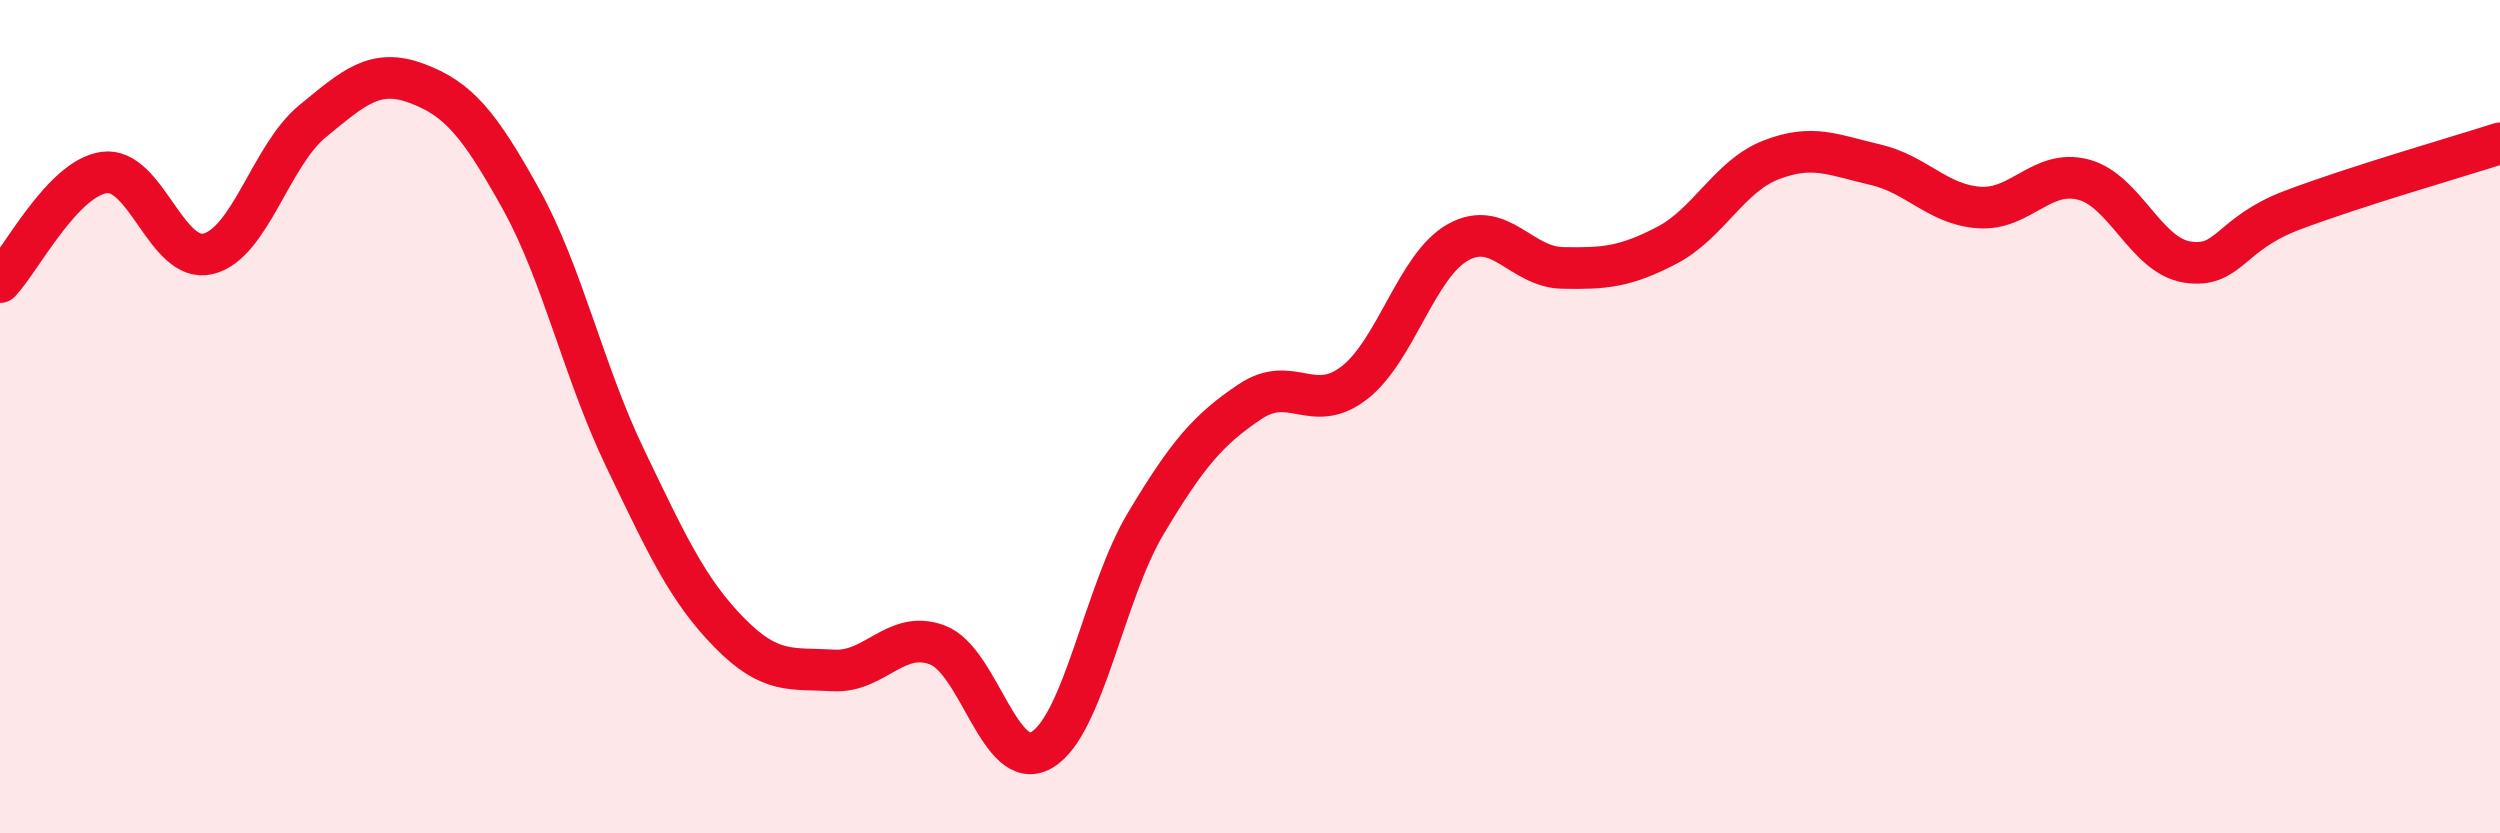
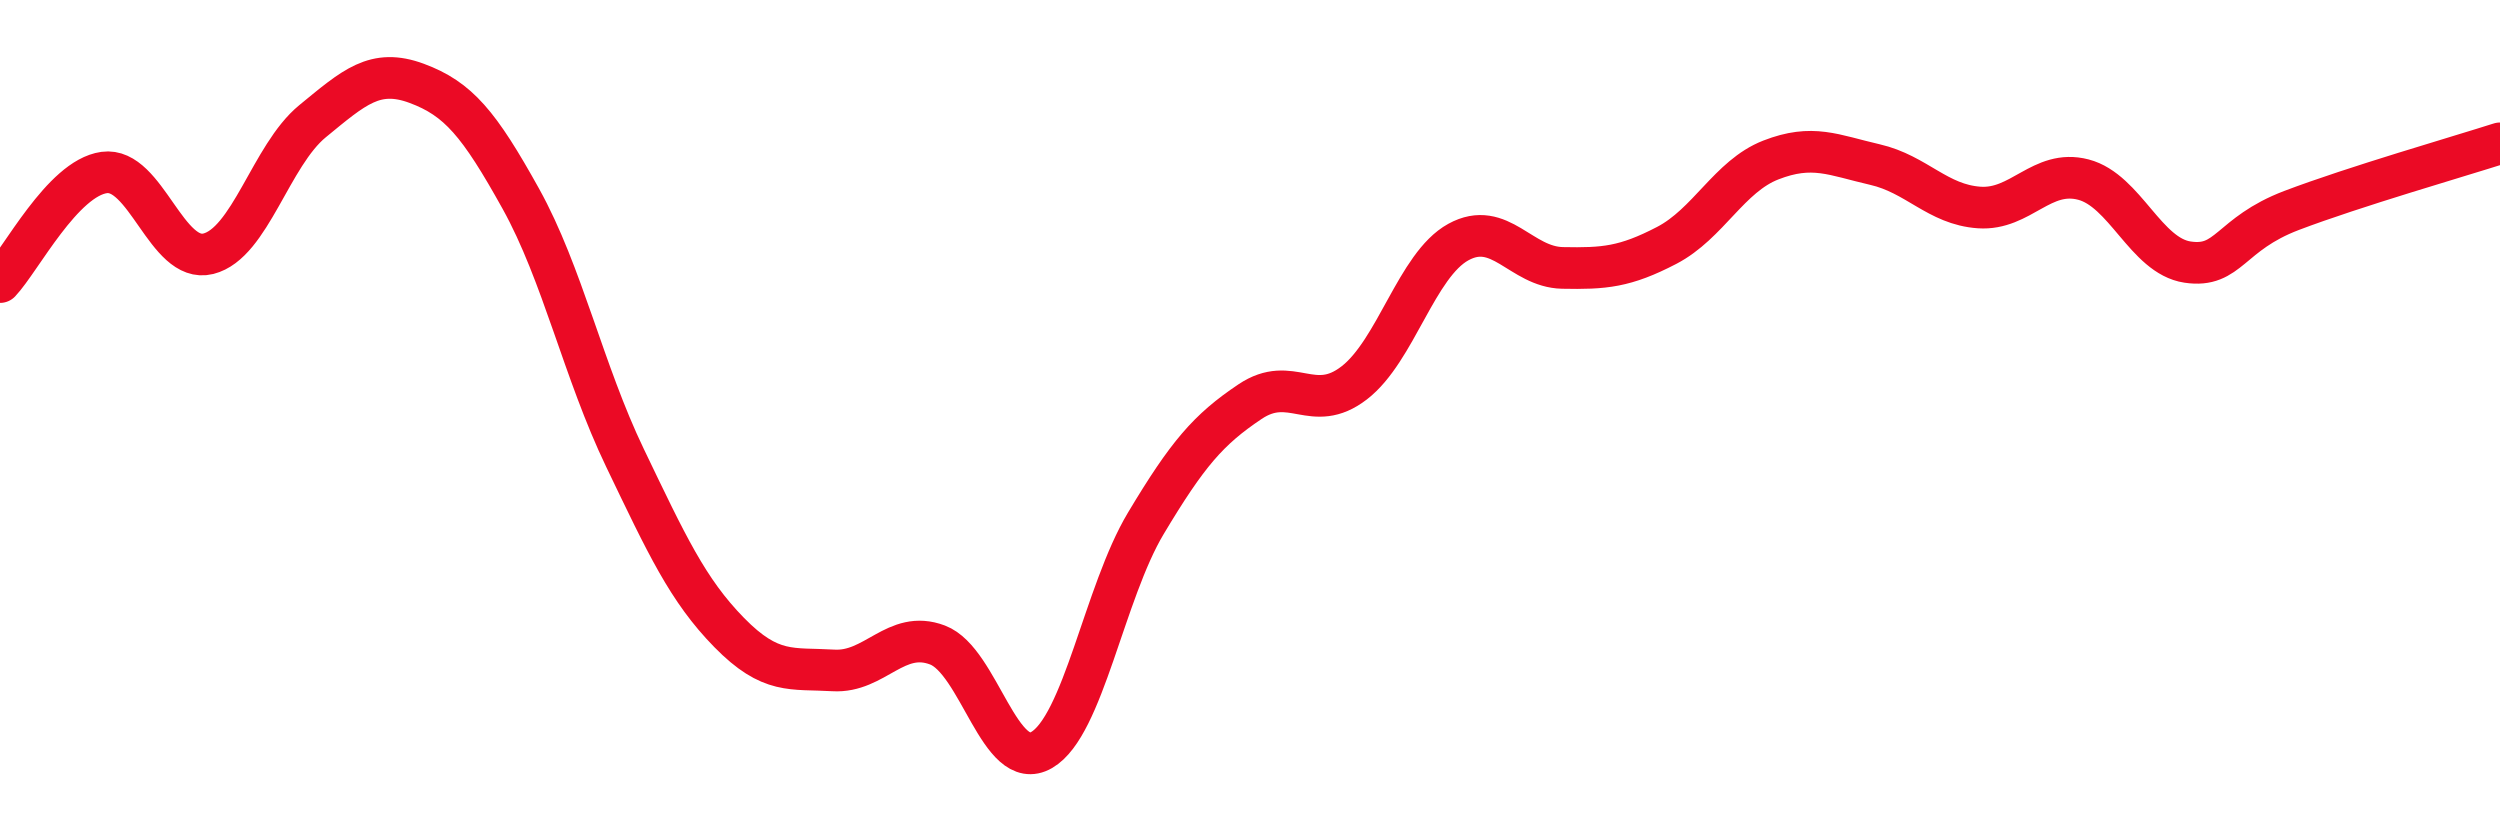
<svg xmlns="http://www.w3.org/2000/svg" width="60" height="20" viewBox="0 0 60 20">
-   <path d="M 0,6.77 C 0.5,6.24 1.5,4.28 2.5,4.14 C 3.5,4 4,6.34 5,6.09 C 6,5.84 6.5,3.73 7.5,2.91 C 8.5,2.09 9,1.63 10,2 C 11,2.37 11.5,2.97 12.5,4.77 C 13.5,6.57 14,8.91 15,10.99 C 16,13.07 16.5,14.16 17.5,15.18 C 18.5,16.2 19,16.03 20,16.09 C 21,16.15 21.5,15.1 22.5,15.48 C 23.5,15.86 24,18.58 25,18 C 26,17.42 26.5,14.23 27.5,12.56 C 28.5,10.89 29,10.31 30,9.64 C 31,8.97 31.5,9.96 32.5,9.19 C 33.5,8.42 34,6.36 35,5.81 C 36,5.26 36.5,6.41 37.5,6.43 C 38.5,6.45 39,6.41 40,5.89 C 41,5.37 41.5,4.23 42.5,3.84 C 43.5,3.45 44,3.72 45,3.95 C 46,4.18 46.5,4.91 47.5,4.98 C 48.5,5.05 49,4.05 50,4.31 C 51,4.57 51.5,6.14 52.5,6.29 C 53.5,6.44 53.5,5.62 55,5.05 C 56.5,4.48 59,3.76 60,3.44L60 20L0 20Z" fill="#EB0A25" opacity="0.1" stroke-linecap="round" stroke-linejoin="round" />
  <path d="M 0,6.77 C 0.5,6.24 1.5,4.28 2.5,4.14 C 3.5,4 4,6.34 5,6.09 C 6,5.84 6.5,3.73 7.5,2.91 C 8.5,2.09 9,1.63 10,2 C 11,2.37 11.5,2.97 12.5,4.77 C 13.5,6.57 14,8.91 15,10.99 C 16,13.07 16.5,14.16 17.5,15.18 C 18.5,16.2 19,16.03 20,16.09 C 21,16.15 21.5,15.1 22.5,15.48 C 23.5,15.86 24,18.58 25,18 C 26,17.42 26.5,14.23 27.5,12.56 C 28.5,10.89 29,10.31 30,9.64 C 31,8.97 31.5,9.96 32.5,9.19 C 33.5,8.42 34,6.36 35,5.81 C 36,5.26 36.5,6.41 37.5,6.43 C 38.5,6.45 39,6.41 40,5.89 C 41,5.37 41.5,4.23 42.5,3.84 C 43.5,3.45 44,3.72 45,3.95 C 46,4.18 46.5,4.91 47.5,4.98 C 48.5,5.05 49,4.05 50,4.31 C 51,4.57 51.5,6.14 52.5,6.29 C 53.5,6.44 53.5,5.62 55,5.05 C 56.5,4.48 59,3.76 60,3.44" stroke="#EB0A25" stroke-width="1" fill="none" stroke-linecap="round" stroke-linejoin="round" />
</svg>